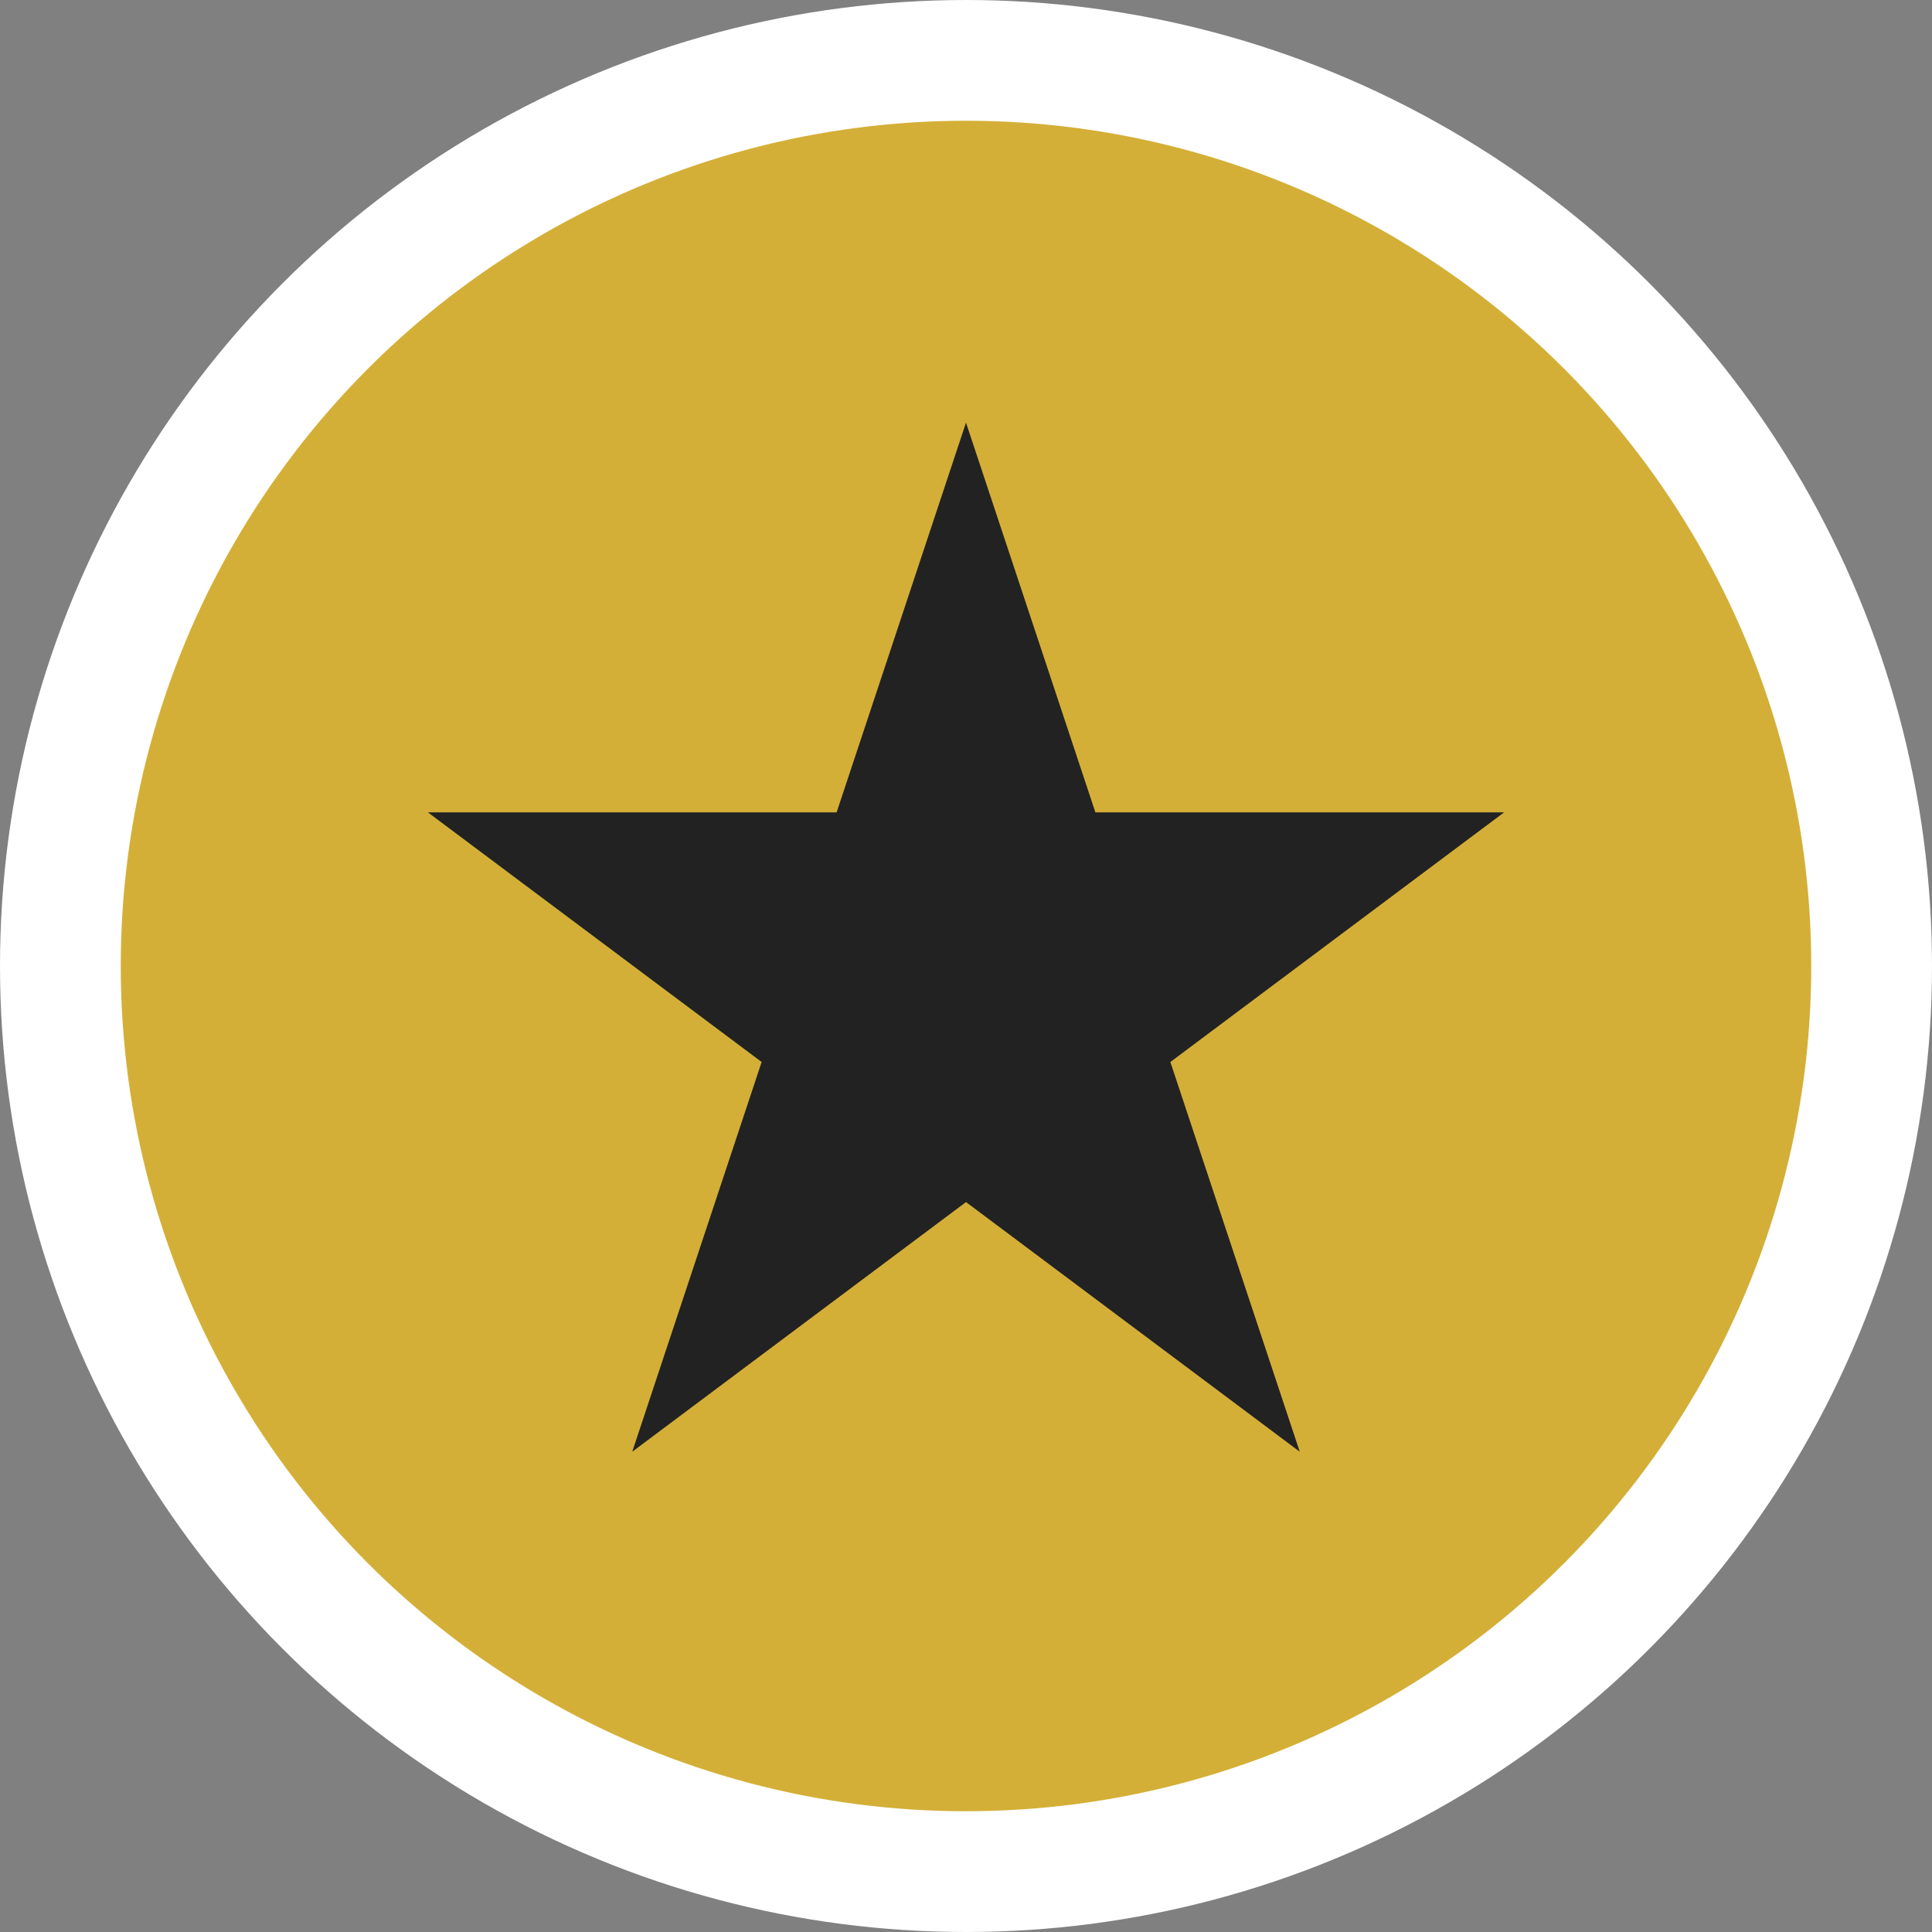
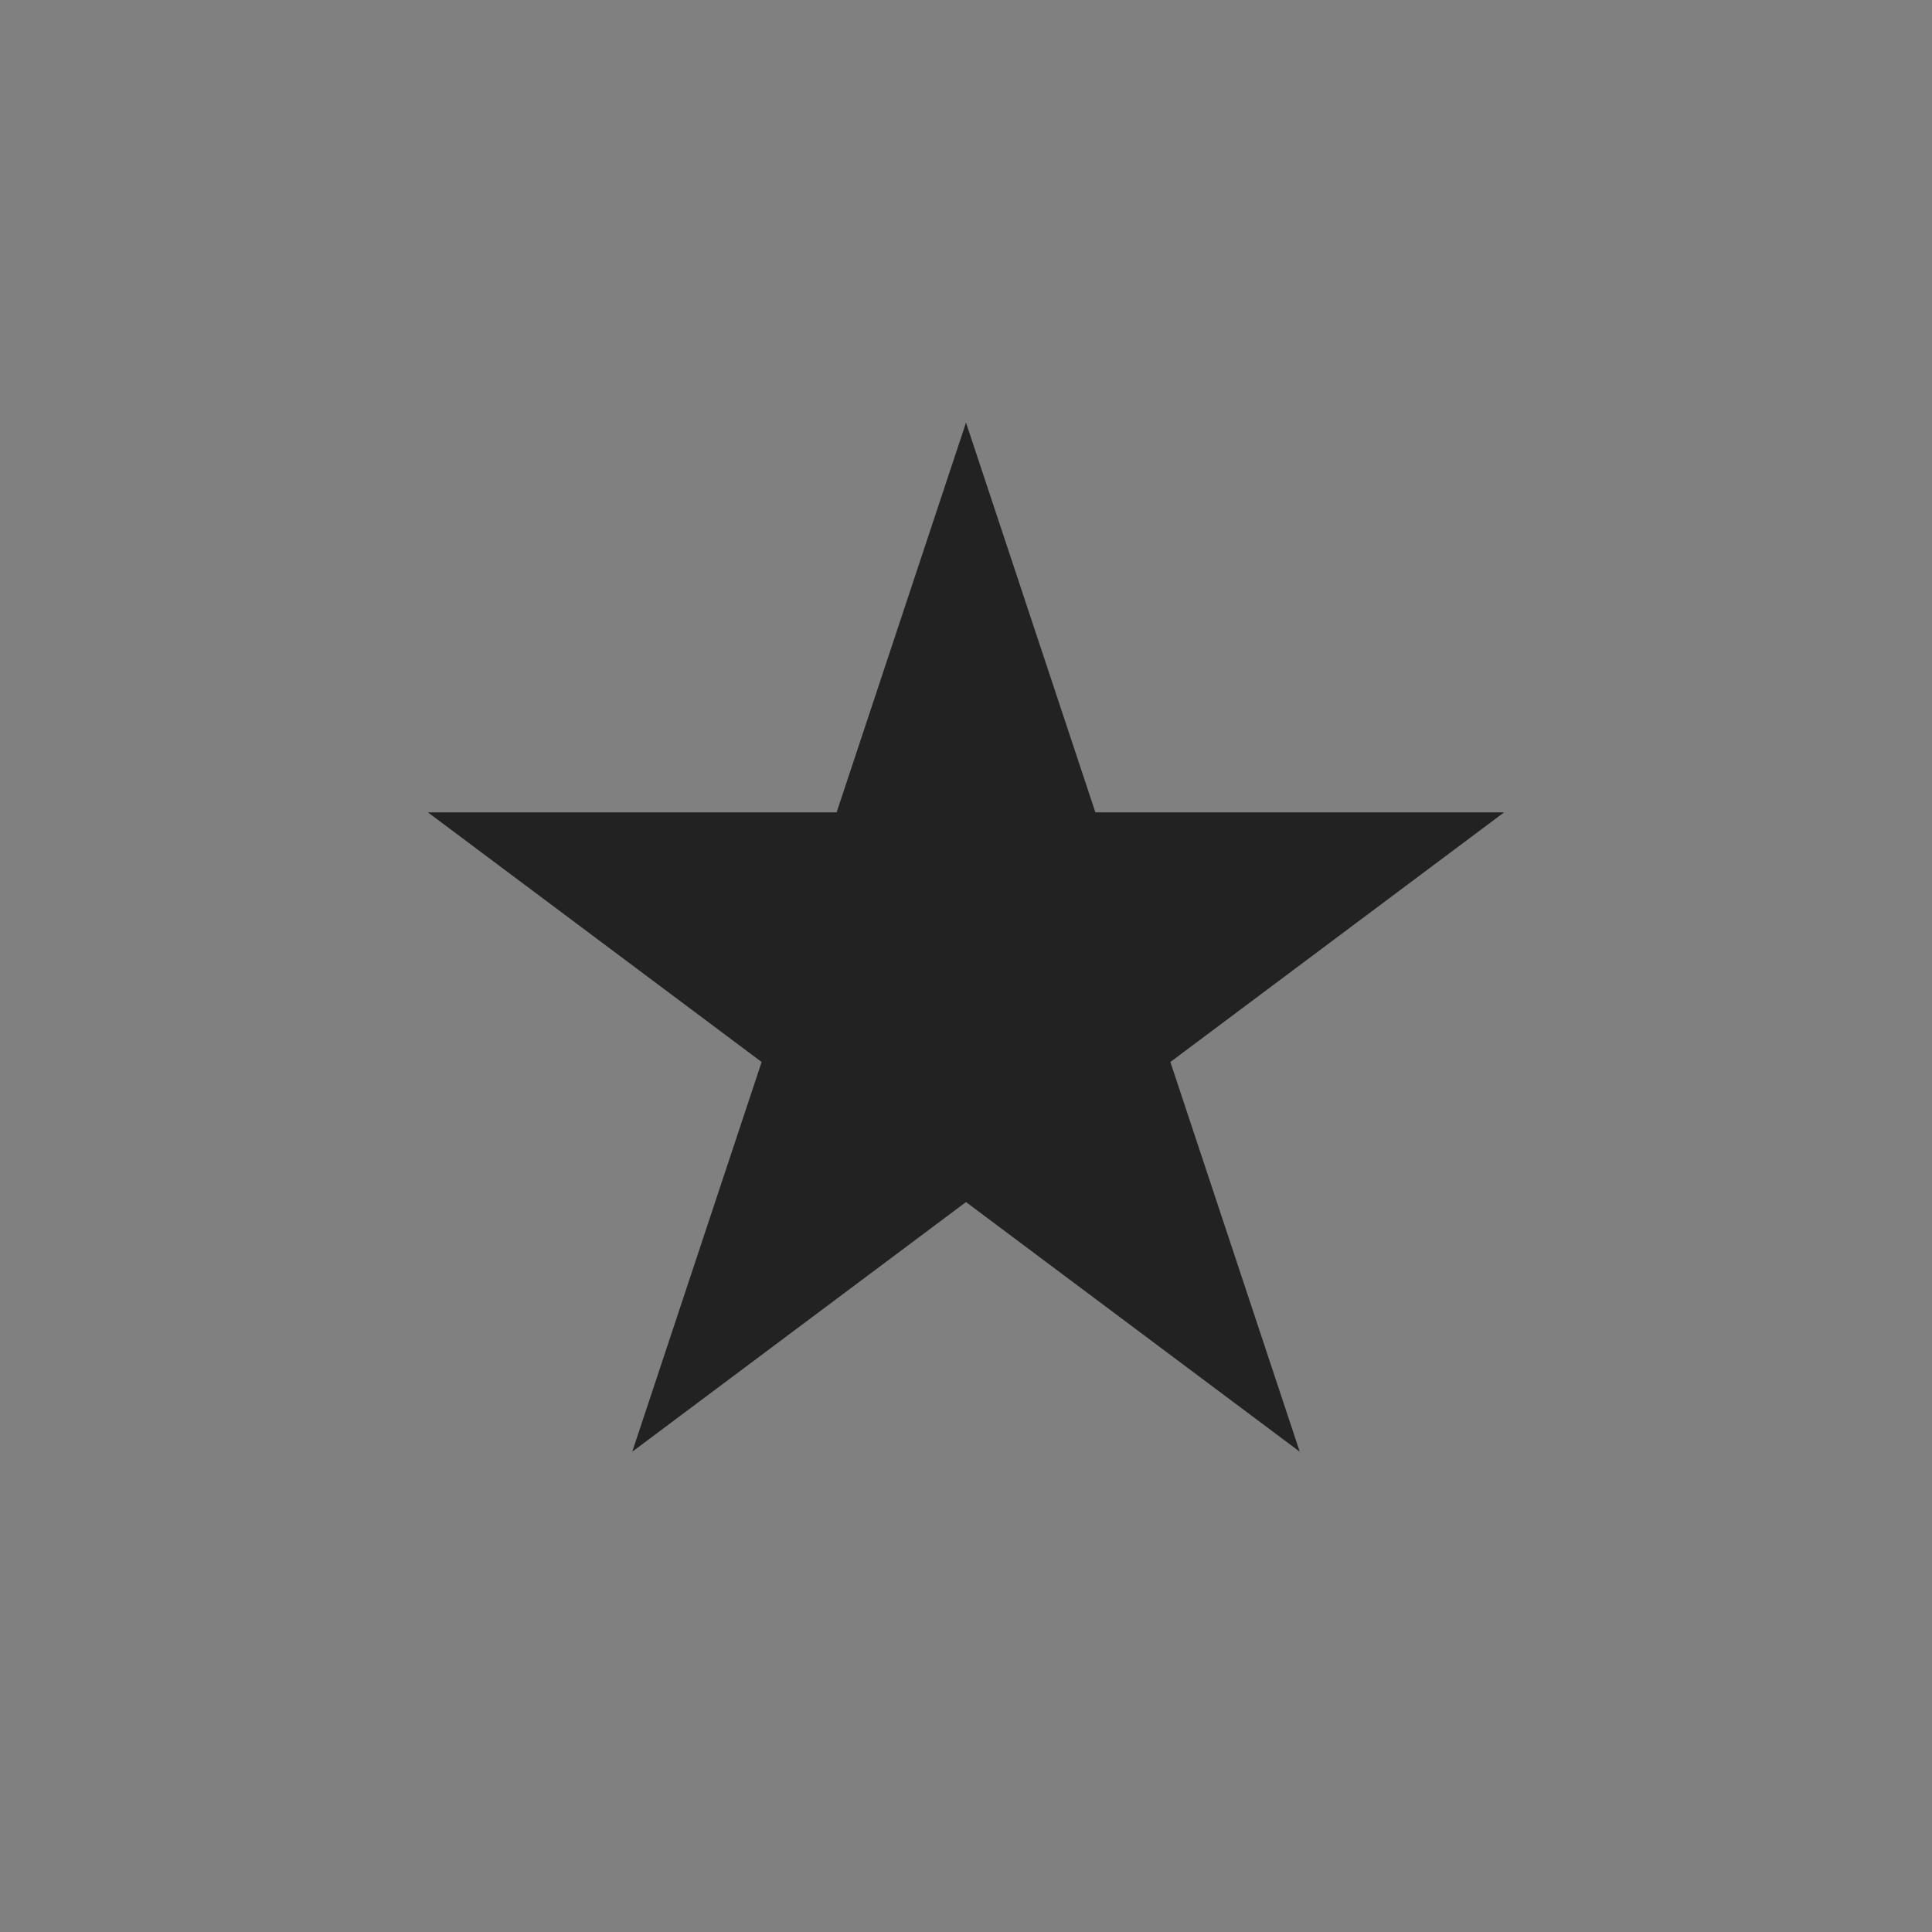
<svg xmlns="http://www.w3.org/2000/svg" width="32" height="32" viewBox="0 0 32 32" fill="none">
  <rect x="0" y="0" width="32" height="32" fill="#808080" stroke="none" />
-   <circle cx="16" cy="16" r="15" fill="#D4AF37" stroke="#FFFFFF" stroke-width="2" />
  <path d="M16 7L18.143 13.455H24.913L19.385 17.59L21.528 24.045L16 19.91L10.472 24.045L12.615 17.59L7.087 13.455H13.857L16 7Z" fill="#222222" />
</svg>